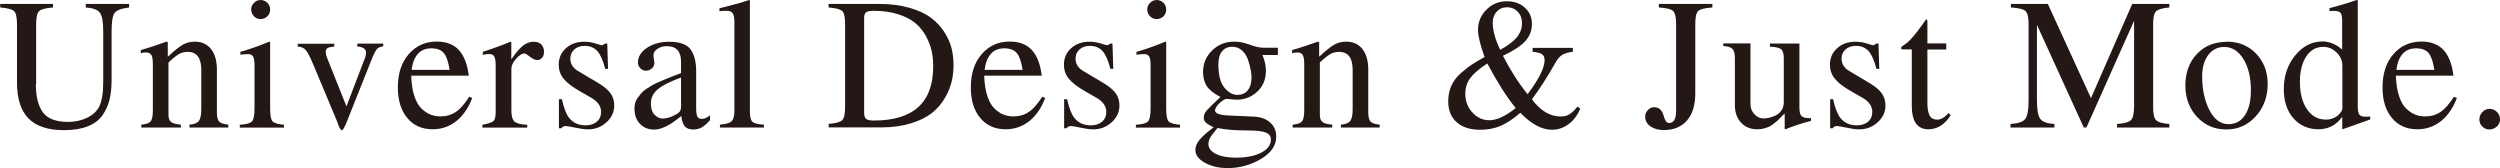
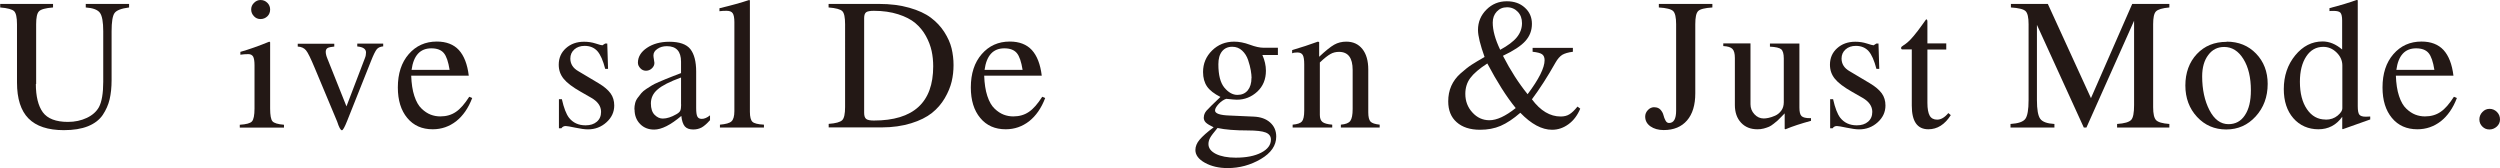
<svg xmlns="http://www.w3.org/2000/svg" id="_レイヤー_2" viewBox="0 0 254.5 17.12">
  <defs>
    <style>.cls-1{fill:#231815;}</style>
  </defs>
  <g id="DESIGN">
    <path class="cls-1" d="M3.65,8.55c0,1.27.24,2.23.71,2.88.48.65,1.33.98,2.56.98.71,0,1.35-.14,1.92-.41.57-.27.98-.64,1.23-1.09.29-.54.44-1.41.44-2.58V3.19c0-.95-.11-1.58-.34-1.89s-.71-.49-1.44-.54v-.36h4.41v.36c-.79.1-1.28.29-1.48.57-.2.28-.3.9-.3,1.86v4.96c0,.75-.07,1.4-.2,1.96-.13.56-.37,1.09-.7,1.59-.34.5-.84.88-1.5,1.15-.67.27-1.49.4-2.46.4-1.62,0-2.82-.4-3.6-1.19-.78-.79-1.17-2.01-1.17-3.66V2.47c0-.7-.1-1.14-.29-1.33-.2-.19-.67-.32-1.42-.38v-.36h5.38v.36c-.76.06-1.24.19-1.43.39-.2.2-.29.64-.29,1.32v6.08Z" />
-     <path class="cls-1" d="M14.33,5.42v-.32c.94-.28,1.81-.56,2.62-.86l.13.04v1.5c.65-.61,1.16-1.02,1.53-1.23s.78-.31,1.23-.31c.7,0,1.24.25,1.64.75.4.5.6,1.2.6,2.1v4.35c0,.47.08.78.23.94.15.16.46.26.93.31v.29h-3.95v-.29c.48-.04.8-.16.96-.38.16-.22.24-.62.24-1.22v-3.97c0-1.23-.46-1.84-1.39-1.84-.32,0-.61.07-.87.22-.27.15-.63.43-1.08.86v5.34c0,.34.09.58.27.72.18.14.51.23.99.27v.29h-4.03v-.29c.48-.04.8-.15.95-.33.15-.18.23-.55.23-1.09v-4.71c0-.47-.05-.79-.15-.96-.1-.17-.28-.26-.55-.26-.24,0-.41.03-.51.08Z" />
    <path class="cls-1" d="M25.27,5.51c-.28,0-.54.02-.8.06v-.29c.89-.25,1.87-.6,2.95-1.04l.08.06v6.75c0,.68.08,1.12.24,1.3.16.18.55.3,1.17.35v.29h-4.5v-.29c.66-.04,1.07-.15,1.24-.34.17-.19.26-.63.26-1.31v-4.41c0-.42-.05-.71-.14-.88-.1-.16-.26-.25-.48-.25ZM26.52,0c.28,0,.51.1.7.29.19.19.28.42.28.68s-.09.51-.28.69-.42.28-.7.28-.49-.1-.67-.29c-.18-.19-.28-.42-.28-.68s.09-.49.29-.68c.19-.19.41-.29.66-.29Z" />
    <path class="cls-1" d="M39.01,4.43v.29c-.29.03-.51.12-.65.29-.14.17-.34.56-.59,1.2l-2.43,6.1c-.25.63-.43.95-.53.95-.14,0-.3-.3-.49-.89l-2.28-5.45c-.41-.98-.7-1.58-.89-1.8-.19-.23-.47-.36-.84-.38v-.29h3.72v.29c-.33.03-.56.08-.68.15s-.19.2-.19.38c0,.2.06.44.17.7l1.94,4.86,1.88-4.92c.08-.19.11-.38.11-.57,0-.35-.3-.56-.89-.61v-.29h2.64Z" />
    <path class="cls-1" d="M41.86,7.71c.03.8.13,1.49.32,2.06.19.58.44,1.01.74,1.29.3.29.61.49.92.61.31.12.64.18.98.18.61,0,1.14-.15,1.59-.46.45-.3.9-.82,1.36-1.54l.3.13c-.39,1.03-.94,1.81-1.63,2.36-.7.54-1.49.82-2.39.82-1.09,0-1.95-.38-2.59-1.15-.64-.77-.96-1.8-.96-3.11,0-1.41.37-2.54,1.11-3.39.74-.85,1.69-1.28,2.86-1.28.96,0,1.71.29,2.24.86.53.58.87,1.45,1.01,2.61h-5.85ZM41.89,7.11h3.88c-.13-.82-.32-1.39-.59-1.71-.27-.32-.69-.48-1.27-.48-1.14,0-1.81.73-2.01,2.19Z" />
-     <path class="cls-1" d="M54.64,6.1c-.19,0-.42-.11-.7-.33s-.46-.33-.55-.33c-.25,0-.54.18-.86.55s-.47.7-.47,1.01v4.28c0,.54.11.91.32,1.1.22.19.65.3,1.29.32v.29h-4.56v-.29c.61-.11.98-.24,1.13-.38.15-.14.22-.45.22-.93v-4.75c0-.42-.05-.71-.14-.88s-.26-.26-.5-.26c-.2,0-.42.03-.67.08v-.3c1.01-.33,1.95-.67,2.81-1.03l.09.04v1.75c.47-.67.87-1.14,1.2-1.4.33-.26.69-.39,1.08-.39.33,0,.59.09.77.27.18.18.28.42.28.74,0,.27-.07.48-.2.63-.13.15-.31.23-.54.23Z" />
    <path class="cls-1" d="M61.31,4.62s.11-.06.3-.19h.21l.08,2.58h-.29c-.22-.85-.48-1.45-.8-1.81-.32-.35-.75-.53-1.29-.53-.43,0-.78.12-1.05.36-.27.24-.41.55-.41.93,0,.54.27.98.82,1.29l2.05,1.22c.57.34.98.69,1.23,1.04s.37.76.37,1.23c0,.66-.26,1.23-.79,1.71-.53.48-1.16.72-1.89.72-.32,0-.74-.06-1.27-.17s-.86-.17-.99-.17c-.19,0-.34.08-.44.23h-.25v-2.96h.3c.2.89.44,1.51.72,1.88.41.52.97.78,1.69.78.48,0,.86-.12,1.15-.37s.43-.58.43-1c0-.57-.33-1.05-.99-1.43l-1.1-.63c-.81-.46-1.38-.89-1.72-1.31-.34-.42-.5-.89-.5-1.43,0-.68.24-1.24.73-1.68.49-.44,1.1-.66,1.85-.66.42,0,.81.06,1.18.18.37.12.59.18.67.18Z" />
    <path class="cls-1" d="M64.58,11.13c0-.23.03-.44.08-.64.05-.2.14-.38.27-.55.13-.17.25-.33.36-.46s.28-.28.51-.43.42-.27.57-.36c.15-.09.38-.21.69-.34.31-.13.55-.23.71-.3.16-.07.42-.17.78-.31.35-.14.61-.24.78-.3v-1.16c0-1.05-.48-1.58-1.44-1.58-.38,0-.7.09-.97.28-.27.18-.4.4-.4.66,0,.1.02.24.05.42.03.18.05.29.05.34,0,.22-.09.4-.26.56-.17.16-.37.24-.6.24-.22,0-.41-.08-.57-.25-.16-.17-.25-.35-.25-.57,0-.59.31-1.1.92-1.51.61-.41,1.37-.62,2.27-.62,1.04,0,1.75.25,2.15.75.39.5.59,1.26.59,2.29v3.71c0,.42.04.71.12.86.08.16.23.24.45.24.27,0,.54-.12.84-.36v.49c-.33.37-.62.62-.86.75-.25.13-.53.2-.85.2-.39,0-.68-.11-.86-.32-.18-.22-.3-.57-.35-1.06-1.09.92-2.01,1.39-2.77,1.39-.58,0-1.06-.19-1.43-.57-.37-.38-.56-.87-.56-1.46ZM69.33,10.64v-2.75c-1.14.42-1.94.82-2.39,1.22-.46.39-.68.87-.68,1.42,0,.52.13.91.38,1.16.25.25.53.38.82.38.43,0,.89-.15,1.39-.44.2-.11.34-.23.4-.36.06-.13.09-.34.09-.63Z" />
    <path class="cls-1" d="M73.24,1.14v-.3c1.25-.3,2.26-.58,3.02-.84l.08.04v11.34c0,.52.09.86.26,1.02.17.16.56.26,1.17.29v.29h-4.48v-.29c.6-.05.99-.16,1.18-.34.19-.18.29-.52.29-1.03V2.26c0-.44-.06-.75-.17-.91-.11-.17-.32-.25-.63-.25-.25,0-.49.01-.7.04Z" />
    <path class="cls-1" d="M97.07,6.63c0,.57-.06,1.13-.19,1.67-.13.54-.36,1.11-.7,1.69-.34.58-.78,1.09-1.31,1.51-.53.42-1.24.78-2.12,1.05s-1.88.42-2.99.42h-5.4v-.36c.72-.05,1.18-.18,1.38-.38.2-.2.29-.65.29-1.33V2.47c0-.7-.09-1.14-.28-1.33-.18-.19-.65-.32-1.4-.38v-.36h5.13c1.15,0,2.18.13,3.09.39.91.26,1.63.59,2.19,1.01s1.01.9,1.37,1.46.61,1.12.74,1.66c.13.54.2,1.12.2,1.71ZM95,6.76c0-.54-.05-1.07-.16-1.57-.11-.5-.3-1.01-.58-1.52s-.64-.95-1.08-1.32c-.44-.37-1.03-.67-1.75-.9-.72-.23-1.55-.35-2.47-.35-.39,0-.66.05-.79.15-.13.1-.2.3-.2.59v9.65c0,.3.07.51.21.62.14.11.4.16.78.16,4.03,0,6.04-1.84,6.04-5.51Z" />
    <path class="cls-1" d="M100.19,7.71c.03.8.13,1.49.32,2.06.19.58.44,1.01.74,1.29.3.29.61.49.92.61.31.12.64.18.98.18.61,0,1.14-.15,1.59-.46.45-.3.9-.82,1.36-1.54l.3.13c-.39,1.03-.94,1.81-1.63,2.36-.7.54-1.49.82-2.39.82-1.09,0-1.95-.38-2.59-1.15-.64-.77-.96-1.8-.96-3.11,0-1.41.37-2.54,1.11-3.39.74-.85,1.69-1.28,2.86-1.28.96,0,1.71.29,2.24.86.53.58.87,1.45,1.01,2.61h-5.85ZM100.22,7.11h3.88c-.13-.82-.32-1.39-.59-1.71-.27-.32-.69-.48-1.27-.48-1.14,0-1.81.73-2.01,2.19Z" />
-     <path class="cls-1" d="M112.74,4.62s.11-.06.3-.19h.21l.08,2.58h-.29c-.22-.85-.48-1.45-.8-1.81-.32-.35-.75-.53-1.29-.53-.43,0-.78.12-1.05.36-.27.24-.41.55-.41.93,0,.54.27.98.82,1.29l2.05,1.22c.57.34.98.69,1.23,1.04s.37.76.37,1.23c0,.66-.26,1.23-.79,1.71-.53.48-1.16.72-1.89.72-.32,0-.74-.06-1.27-.17s-.86-.17-.99-.17c-.19,0-.34.08-.44.23h-.25v-2.96h.3c.2.89.44,1.51.72,1.88.41.52.97.78,1.69.78.48,0,.86-.12,1.15-.37s.43-.58.43-1c0-.57-.33-1.05-.99-1.43l-1.1-.63c-.81-.46-1.38-.89-1.72-1.31-.34-.42-.5-.89-.5-1.43,0-.68.24-1.24.73-1.68.49-.44,1.1-.66,1.85-.66.42,0,.81.06,1.18.18.37.12.59.18.67.18Z" />
-     <path class="cls-1" d="M116.49,5.51c-.28,0-.54.02-.8.06v-.29c.89-.25,1.87-.6,2.95-1.04l.08.06v6.75c0,.68.08,1.12.24,1.3.16.18.55.3,1.17.35v.29h-4.5v-.29c.66-.04,1.07-.15,1.24-.34.17-.19.26-.63.26-1.31v-4.41c0-.42-.05-.71-.14-.88-.1-.16-.26-.25-.48-.25ZM117.74,0c.28,0,.51.1.7.29.19.19.28.42.28.68s-.09.51-.28.69-.42.28-.7.28-.49-.1-.67-.29c-.18-.19-.28-.42-.28-.68s.09-.49.29-.68c.19-.19.41-.29.66-.29Z" />
    <path class="cls-1" d="M122.55,11.95c0-.24.09-.46.26-.67.17-.2.65-.67,1.43-1.41-.63-.32-1.09-.67-1.36-1.06-.27-.39-.41-.89-.41-1.48,0-.86.31-1.59.92-2.19.61-.6,1.36-.9,2.25-.9.49,0,1.02.1,1.59.31.56.21,1.03.31,1.4.31h1.46v.74h-1.58c.24.54.36,1.08.36,1.6,0,.87-.29,1.58-.88,2.13-.59.54-1.28.82-2.08.82-.15,0-.51-.03-1.08-.09-.25.08-.51.25-.76.51-.25.27-.38.49-.38.68,0,.3.49.48,1.48.51l2.45.11c.7.03,1.25.22,1.67.59.42.37.63.85.63,1.44,0,.91-.52,1.67-1.57,2.29-1.04.61-2.17.92-3.37.92-.9,0-1.67-.18-2.32-.54-.65-.36-.97-.8-.97-1.3,0-.35.14-.71.43-1.05s.76-.77,1.43-1.26c-.39-.19-.66-.35-.8-.49-.14-.14-.21-.31-.21-.51ZM123.95,13.02c-.39.47-.65.8-.76,1.01-.11.2-.17.41-.17.63,0,.42.25.75.76,1.01.51.25,1.18.38,2.01.38,1.08,0,1.94-.17,2.6-.51.66-.34.99-.79.99-1.33,0-.34-.18-.58-.53-.72-.35-.14-.96-.21-1.82-.21-1.28,0-2.31-.08-3.08-.25ZM127.41,7.94c0-.21-.03-.47-.08-.78-.05-.3-.14-.65-.27-1.04-.13-.39-.33-.71-.61-.97-.28-.26-.61-.39-1.01-.39-.44,0-.79.16-1.04.47-.25.32-.37.75-.37,1.31,0,1.09.2,1.88.61,2.38.41.49.85.74,1.33.74.44,0,.79-.15,1.05-.46.25-.31.38-.73.38-1.26Z" />
    <path class="cls-1" d="M131.54,5.42v-.32c.94-.28,1.81-.56,2.62-.86l.13.04v1.5c.65-.61,1.16-1.02,1.53-1.23s.78-.31,1.23-.31c.7,0,1.24.25,1.64.75.4.5.6,1.2.6,2.1v4.35c0,.47.08.78.23.94.15.16.46.26.93.31v.29h-3.95v-.29c.48-.04.8-.16.96-.38.16-.22.24-.62.24-1.22v-3.97c0-1.23-.46-1.84-1.39-1.84-.32,0-.61.07-.87.22-.27.15-.63.43-1.08.86v5.34c0,.34.09.58.27.72.18.14.51.23.99.27v.29h-4.03v-.29c.48-.04.8-.15.95-.33.15-.18.23-.55.23-1.09v-4.71c0-.47-.05-.79-.15-.96-.1-.17-.28-.26-.55-.26-.24,0-.41.03-.51.08Z" />
    <path class="cls-1" d="M155.23.78c.48.43.72.98.72,1.65s-.22,1.25-.67,1.75c-.44.49-1.2.99-2.28,1.5.76,1.48,1.6,2.79,2.51,3.91,1.15-1.53,1.73-2.69,1.73-3.46,0-.29-.09-.49-.26-.61s-.49-.2-.96-.25v-.4h4.1v.4c-.48.06-.84.17-1.08.31-.24.15-.48.42-.7.81-.8,1.42-1.6,2.66-2.39,3.72.87,1.17,1.85,1.75,2.93,1.75.34,0,.64-.07.88-.22.25-.15.52-.41.83-.79l.28.21c-.28.67-.67,1.2-1.19,1.58s-1.07.57-1.68.57c-1.04,0-2.12-.58-3.23-1.73-.71.62-1.38,1.06-2,1.33s-1.33.4-2.1.4c-1.01,0-1.81-.26-2.38-.77-.58-.51-.86-1.22-.86-2.12,0-.57.1-1.09.31-1.57.21-.47.52-.9.94-1.27.42-.37.79-.67,1.13-.89.34-.22.78-.48,1.32-.79-.44-1.23-.67-2.15-.67-2.75,0-.81.29-1.5.86-2.07.57-.57,1.26-.85,2.07-.85.75,0,1.36.21,1.84.65ZM151.41,6.46c-.82.53-1.4,1.03-1.74,1.49-.34.46-.5,1-.5,1.61,0,.73.24,1.37.72,1.89.48.53,1.06.79,1.73.79.75,0,1.64-.41,2.68-1.24-.94-1.15-1.9-2.67-2.89-4.54ZM152.72,5.07c.77-.42,1.34-.84,1.69-1.27.35-.43.53-.91.53-1.44,0-.47-.14-.86-.43-1.16s-.65-.46-1.09-.46-.78.15-1.05.44c-.27.29-.41.66-.41,1.12,0,.79.25,1.71.76,2.77Z" />
    <path class="cls-1" d="M168.41,10.92c.27,0,.47.08.63.25.15.17.25.35.3.55s.12.39.21.55c.09.17.21.25.36.25.48,0,.72-.42.72-1.25V2.47c0-.7-.1-1.14-.3-1.34-.2-.2-.69-.32-1.46-.37v-.36h5.45v.36c-.77.05-1.26.17-1.45.37-.2.2-.29.64-.29,1.34v7.03c0,1.19-.28,2.11-.84,2.76-.56.65-1.35.98-2.38.98-.54,0-.99-.13-1.35-.38-.35-.25-.53-.58-.53-.99,0-.25.09-.47.28-.67.18-.19.4-.29.66-.29Z" />
    <path class="cls-1" d="M184.36,12.03v.27c-.99.27-1.86.55-2.6.86l-.08-.04v-1.58s-.15.15-.33.34c-.18.19-.31.32-.39.39-.08.07-.21.18-.39.32-.18.15-.35.25-.48.31s-.32.12-.53.18c-.22.06-.43.08-.65.08-.7,0-1.25-.22-1.67-.67-.42-.45-.63-1.05-.63-1.8v-4.79c0-.44-.08-.75-.25-.92-.16-.17-.48-.27-.93-.29v-.27h2.77v6.19c0,.39.13.73.4,1.02s.58.43.95.43c.14,0,.3-.02.49-.06.19-.04.41-.11.66-.22.25-.11.46-.28.63-.51.17-.23.26-.52.26-.86v-4.46c0-.47-.09-.78-.26-.93-.17-.15-.55-.24-1.15-.27v-.32h3v6.52c0,.44.07.73.22.87.15.14.43.21.86.21h.09Z" />
    <path class="cls-1" d="M190.72,4.62s.11-.06.3-.19h.21l.08,2.58h-.29c-.22-.85-.48-1.45-.8-1.81-.32-.35-.75-.53-1.29-.53-.43,0-.78.12-1.05.36-.27.24-.41.55-.41.93,0,.54.27.98.82,1.29l2.05,1.22c.57.34.98.69,1.23,1.04s.37.76.37,1.23c0,.66-.26,1.23-.79,1.71-.53.48-1.16.72-1.89.72-.32,0-.74-.06-1.27-.17s-.86-.17-.99-.17c-.19,0-.34.08-.44.23h-.25v-2.96h.3c.2.89.44,1.51.72,1.88.41.52.97.78,1.69.78.48,0,.86-.12,1.15-.37s.43-.58.43-1c0-.57-.33-1.05-.99-1.43l-1.1-.63c-.81-.46-1.38-.89-1.72-1.31-.34-.42-.5-.89-.5-1.43,0-.68.24-1.24.73-1.68.49-.44,1.1-.66,1.85-.66.42,0,.81.06,1.18.18.37.12.59.18.67.18Z" />
    <path class="cls-1" d="M198.13,4.43v.61h-1.92v5.43c0,.59.08,1.03.23,1.3.15.27.41.41.76.41.39,0,.77-.22,1.14-.67l.25.21c-.61.96-1.37,1.44-2.28,1.44-1.13,0-1.69-.8-1.69-2.41v-5.72h-1.01c-.05-.04-.08-.08-.08-.13,0-.06.02-.11.06-.15.04-.04.11-.09.22-.16.11-.07.24-.16.39-.29.15-.12.36-.34.63-.66.27-.32.56-.7.87-1.14.2-.29.33-.47.38-.53.09,0,.13.08.13.25v2.2h1.92Z" />
    <path class="cls-1" d="M217.26,2.09l-4.86,10.89h-.27l-4.77-10.45v7.66c0,.96.11,1.6.34,1.91s.71.48,1.44.52v.36h-4.47v-.36c.79-.05,1.29-.22,1.51-.52.22-.3.33-.93.33-1.91V2.47c0-.7-.1-1.14-.31-1.34s-.71-.32-1.49-.37v-.36h3.76l4.39,9.59,4.2-9.59h3.78v.36c-.71.06-1.16.2-1.36.4-.2.2-.29.64-.29,1.31v8.44c0,.67.1,1.11.3,1.32.2.21.65.34,1.35.39v.36h-5.32v-.36c.75-.05,1.22-.19,1.43-.41s.3-.73.3-1.51V2.09Z" />
    <path class="cls-1" d="M226.67,4.24c1.22,0,2.22.41,3,1.22s1.18,1.84,1.18,3.08c0,1.32-.41,2.42-1.22,3.31-.81.89-1.81,1.33-3,1.33s-2.18-.43-2.97-1.28c-.79-.85-1.19-1.92-1.19-3.2s.39-2.37,1.17-3.2c.78-.83,1.79-1.24,3.03-1.24ZM224.18,7.75c0,1.36.25,2.51.74,3.46.49.95,1.14,1.43,1.94,1.43.71,0,1.27-.3,1.67-.91.41-.61.61-1.45.61-2.53,0-1.3-.25-2.37-.76-3.19-.51-.82-1.16-1.23-1.96-1.23-.67,0-1.21.27-1.62.82-.41.54-.62,1.27-.62,2.17Z" />
    <path class="cls-1" d="M238.52,13.17l-.08-.06v-1.22c-.61.85-1.42,1.27-2.43,1.27s-1.9-.38-2.55-1.13c-.65-.75-.97-1.74-.97-2.96,0-1.34.39-2.49,1.16-3.43.77-.94,1.7-1.42,2.79-1.42.68,0,1.35.27,1.99.82v-2.96c0-.39-.06-.65-.17-.78s-.35-.19-.7-.19c-.18,0-.32,0-.42.02v-.3c1.15-.3,2.08-.58,2.79-.84l.09.04v10.77c0,.44.05.73.16.87.11.14.33.21.67.21.06,0,.21,0,.44-.02v.3l-2.79.99ZM236.76,12.18c.48,0,.88-.14,1.21-.41.32-.27.48-.52.48-.73v-4.37c0-.51-.2-.95-.59-1.33-.39-.38-.84-.57-1.35-.57-.72,0-1.3.32-1.73.97-.43.65-.65,1.51-.65,2.58,0,1.17.24,2.1.72,2.8s1.11,1.05,1.9,1.05Z" />
    <path class="cls-1" d="M243.9,7.71c.03.8.13,1.49.32,2.06.19.58.44,1.01.74,1.29.3.29.61.49.92.61.31.12.64.18.98.18.61,0,1.14-.15,1.59-.46.45-.3.9-.82,1.36-1.54l.3.13c-.39,1.03-.94,1.81-1.63,2.36-.7.54-1.49.82-2.39.82-1.09,0-1.95-.38-2.59-1.15-.64-.77-.96-1.8-.96-3.11,0-1.41.37-2.54,1.11-3.39.74-.85,1.69-1.28,2.86-1.28.96,0,1.71.29,2.24.86.53.58.87,1.45,1.01,2.61h-5.85ZM243.94,7.11h3.88c-.13-.82-.32-1.39-.59-1.71-.27-.32-.69-.48-1.27-.48-1.14,0-1.81.73-2.01,2.19Z" />
    <path class="cls-1" d="M253.44,11.08c.29,0,.54.11.75.32s.31.47.31.76-.11.52-.32.72c-.22.2-.47.3-.76.3s-.52-.1-.72-.3c-.2-.2-.3-.44-.3-.72s.1-.54.31-.76.45-.32.73-.32Z" />
  </g>
</svg>